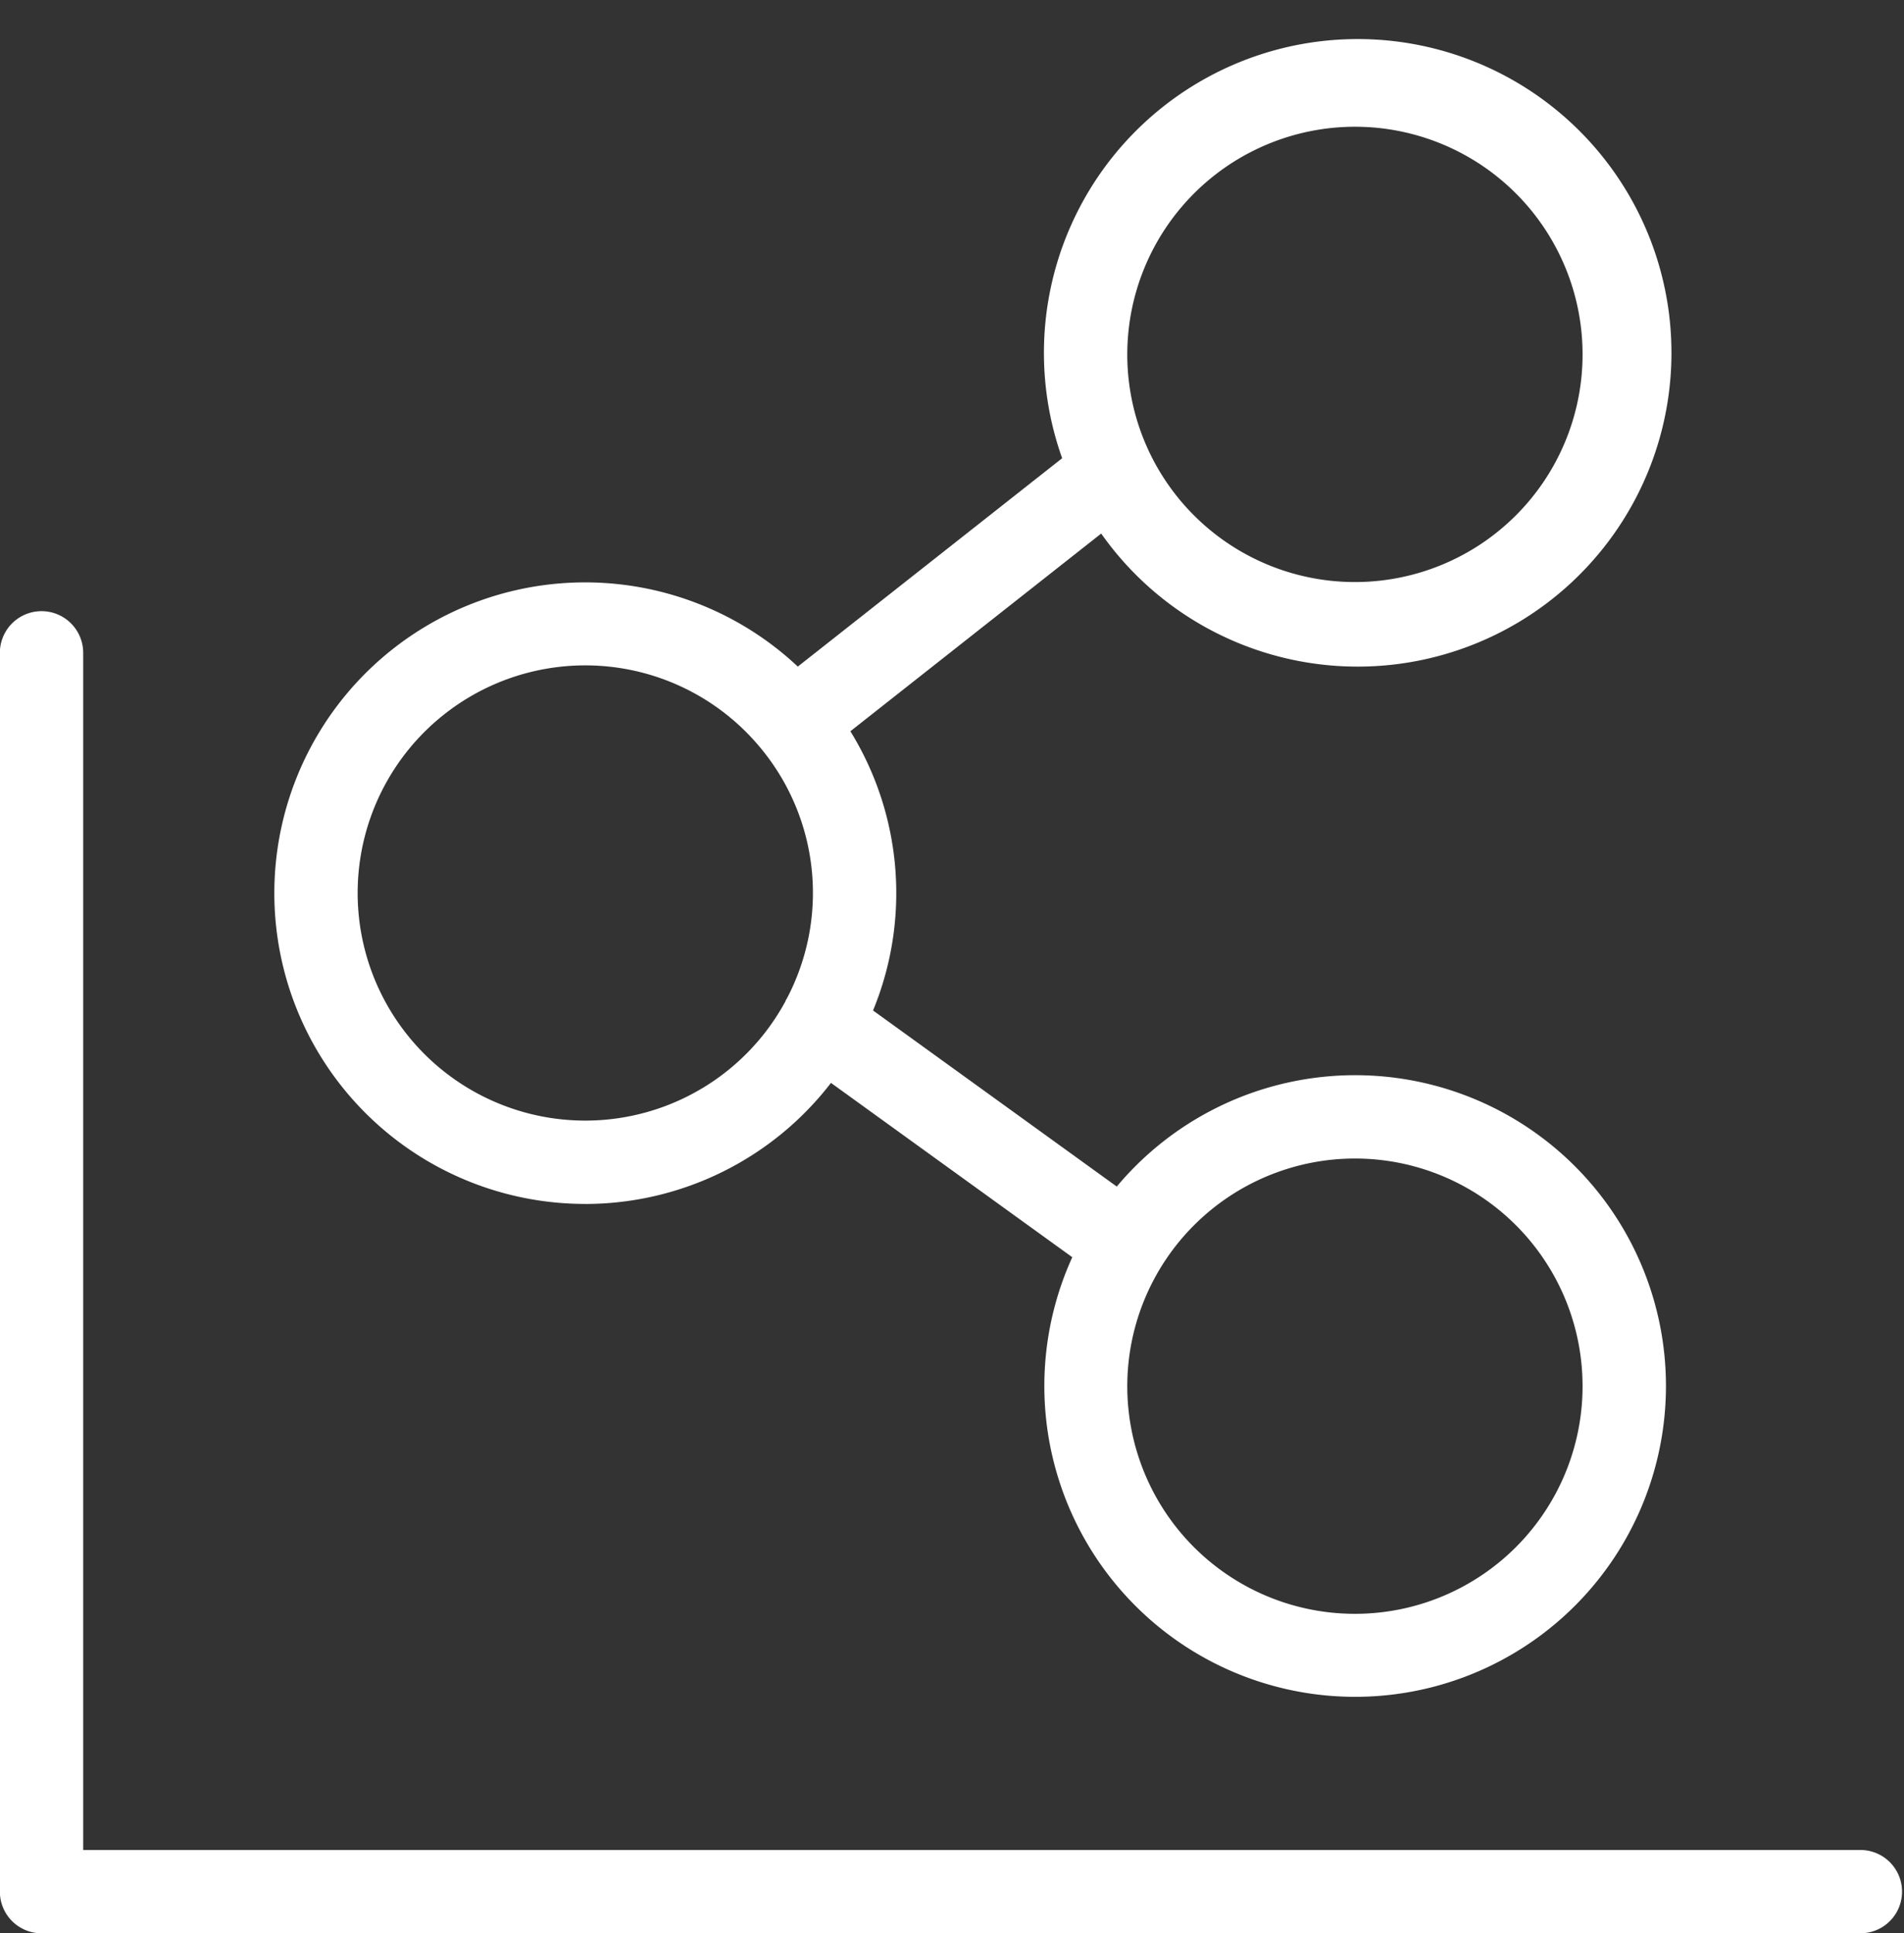
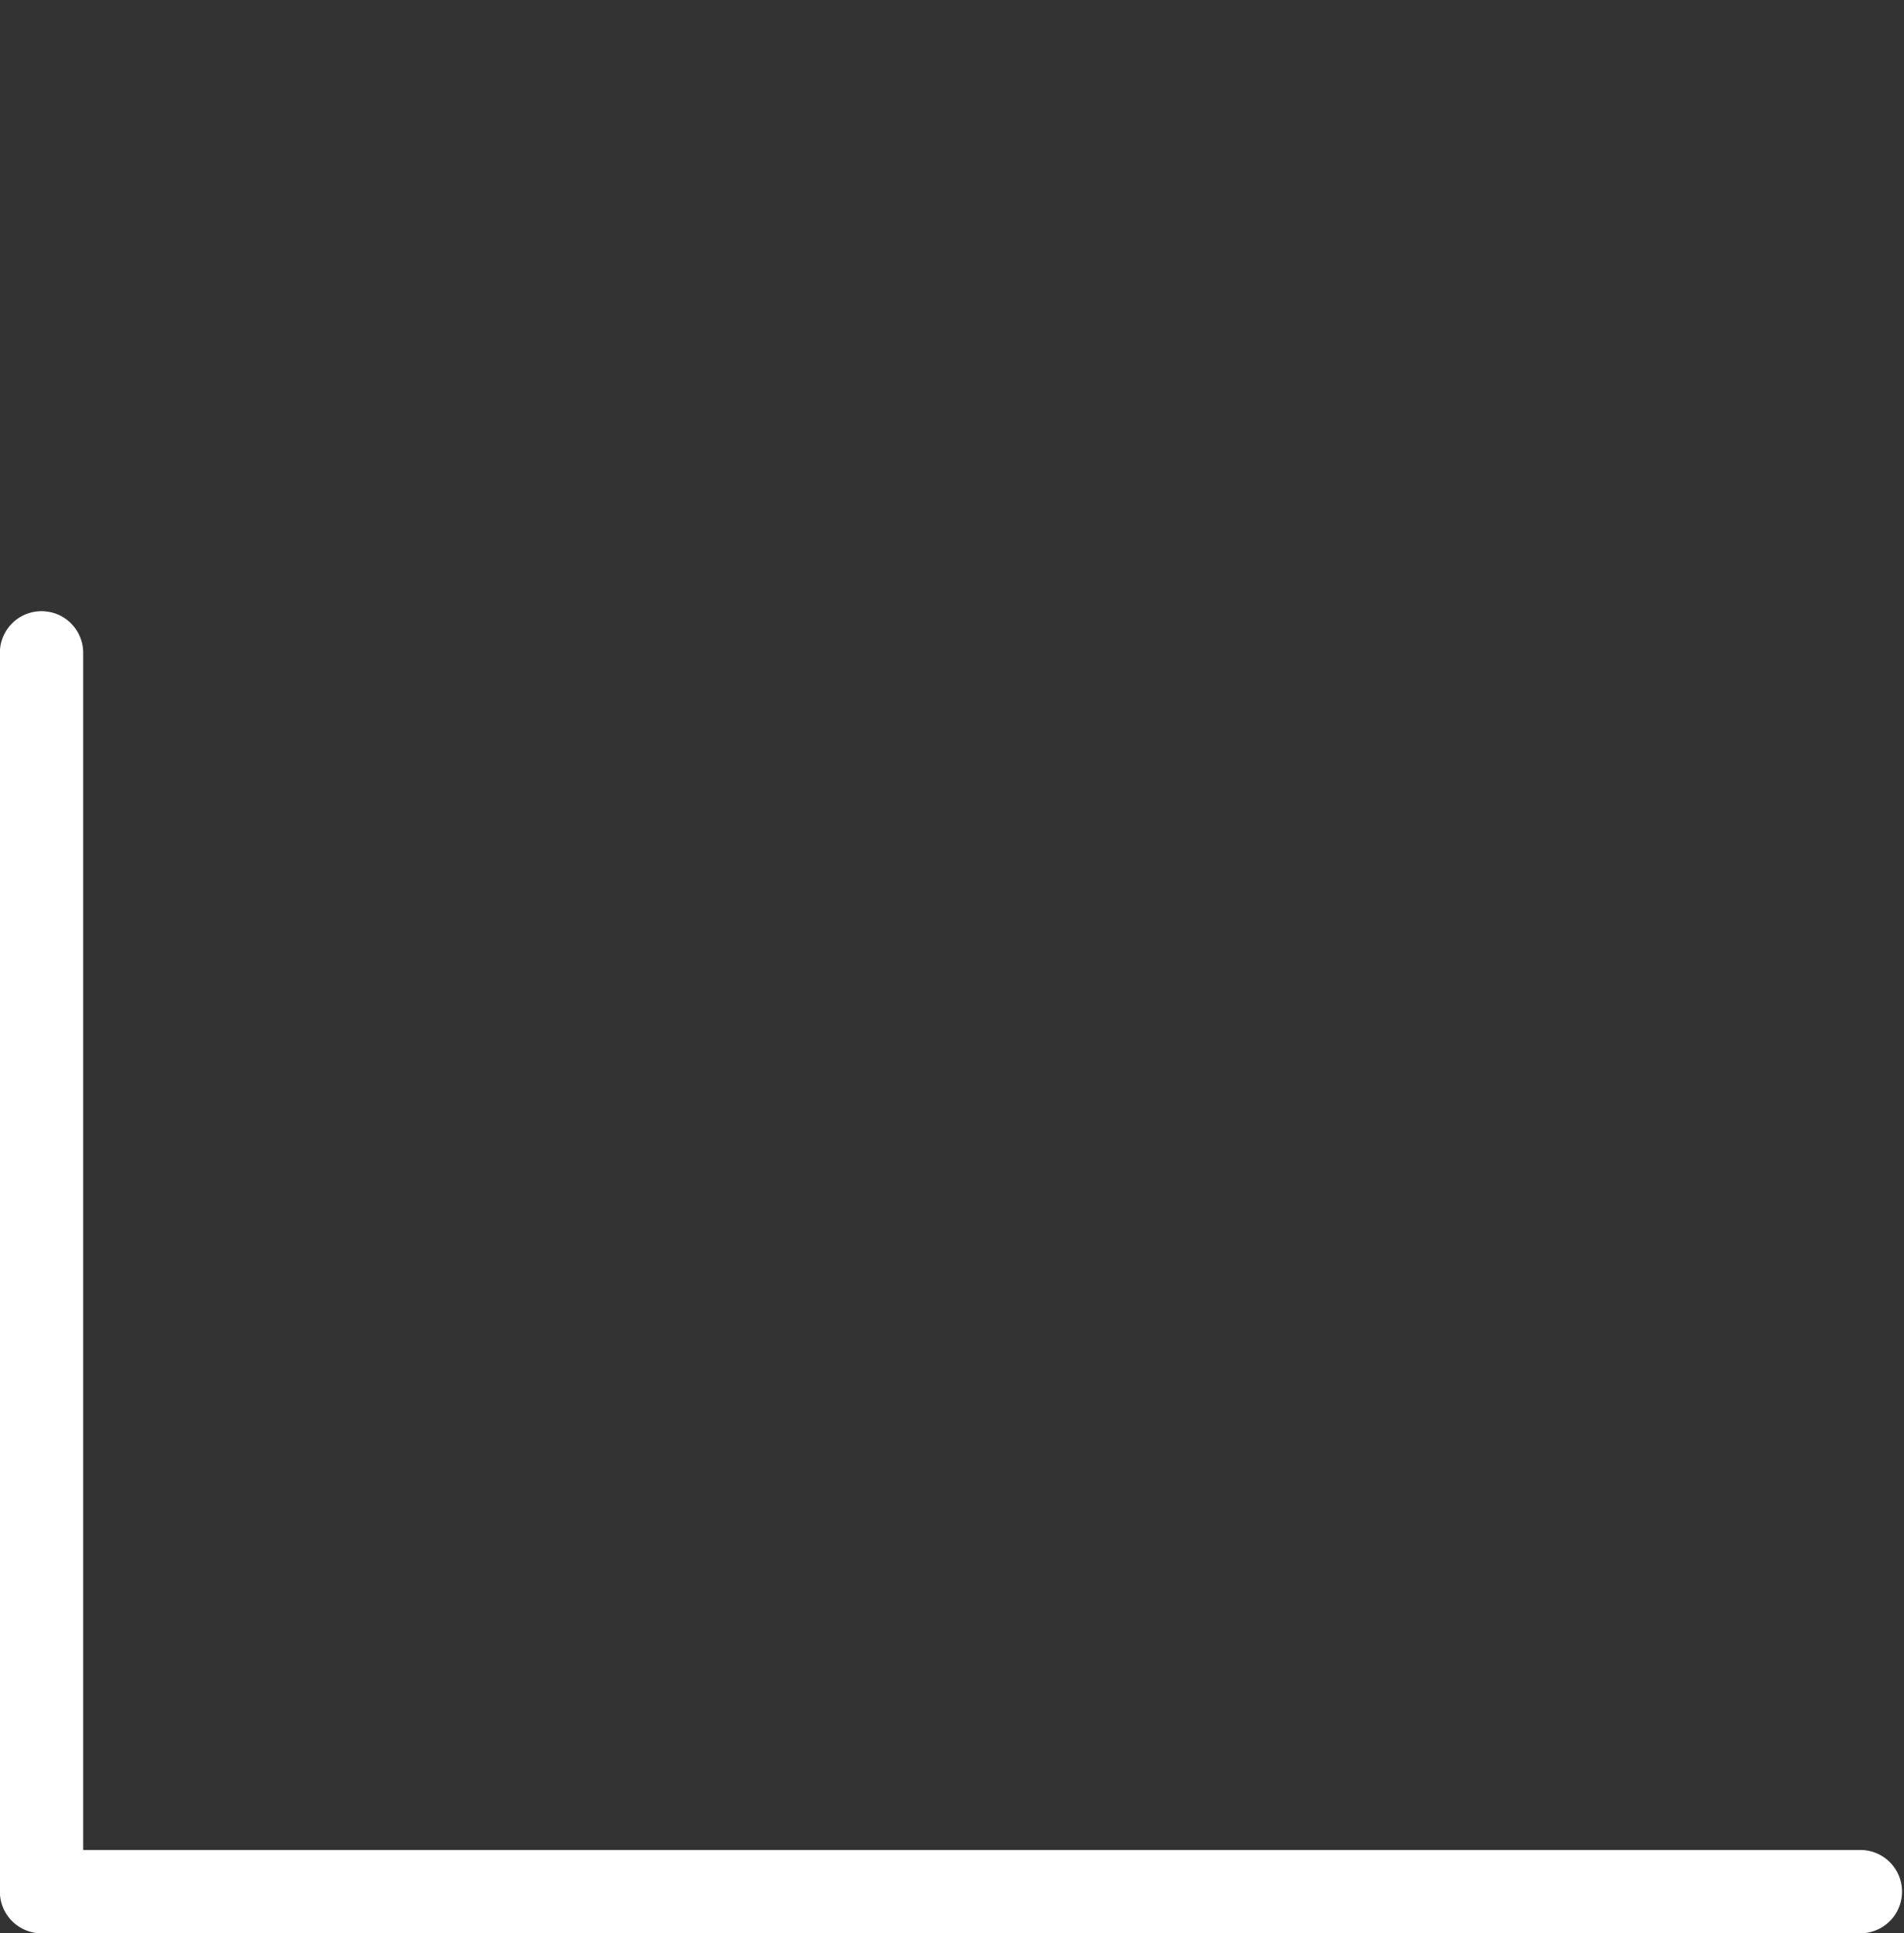
<svg xmlns="http://www.w3.org/2000/svg" fill="#ffffff" height="46.4" preserveAspectRatio="xMidYMid meet" version="1" viewBox="1.7 0.3 45.7 46.4" width="45.7" zoomAndPan="magnify">
  <rect x="1.7" y="0.3" width="45.7" height="46.4" fill="#333333" stroke="none" />
  <g data-name="Layer 5" id="change1_1">
    <path d="M46.353,44.702H3.697V15.969a1,1,0,0,0-2,0V45.702a1.0 1,0,0,0,1,1H46.353a1,1,0,0,0,0-2Z" fill="inherit" />
-     <path d="M15.748,29.197a7.449,7.449,0,0,0,5.897-2.906l5.792,4.184a7.46,7.46,0,1,0,1.068-1.696l-5.85-4.226a7.401,7.401,0,0,0-.544-6.702l6.02-4.745a7.531,7.531,0,1,0-.937-1.808l-6.345,5.001a7.459,7.459,0,1,0-5.101,12.897ZM34.221,28.106a5.464,5.464,0,1,1-5.464,5.463A5.469,5.469,0,0,1,34.221,28.106Zm0-24.764a5.464,5.464,0,1,1-5.464,5.464A5.469,5.469,0,0,1,34.221,3.342ZM15.748,16.27a5.455,5.455,0,0,1,4.218,1.995l.002.003.002.002a5.444,5.444,0,0,1,.609,6.009l-.006.005c-.014.02-.016.043-.029.064A5.463,5.463,0,1,1,15.748,16.27Z" fill="inherit" />
  </g>
</svg>